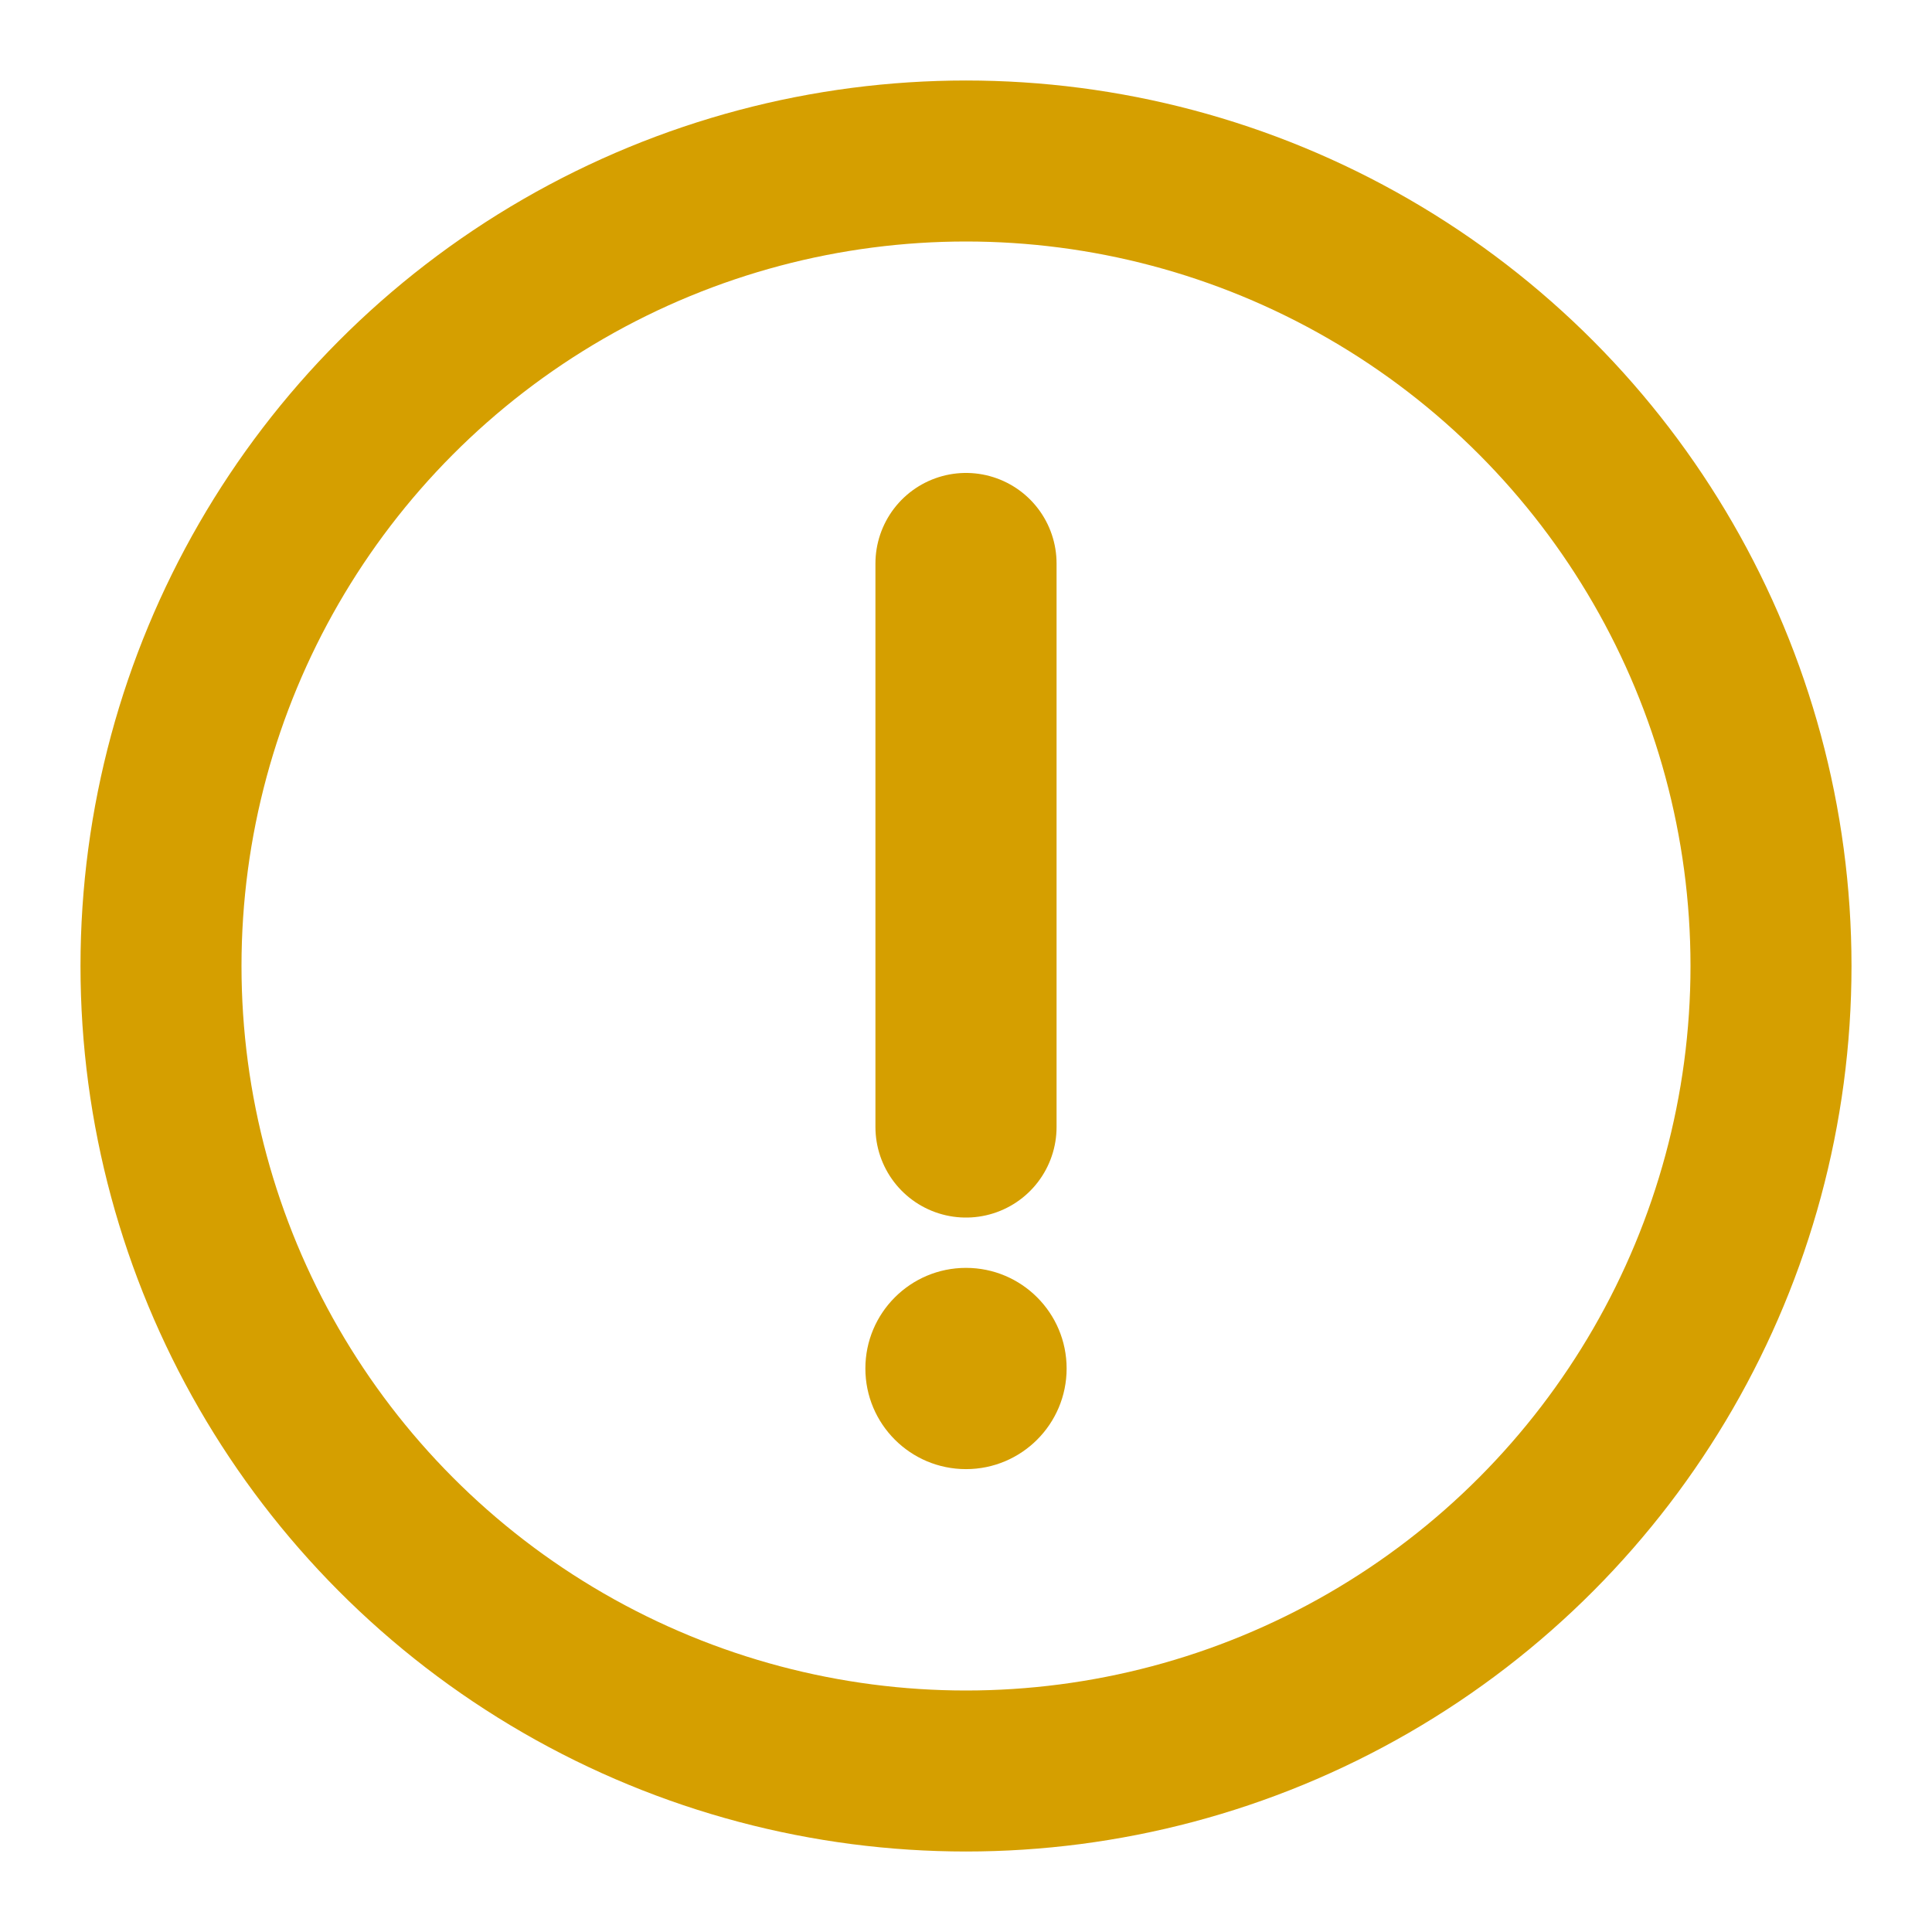
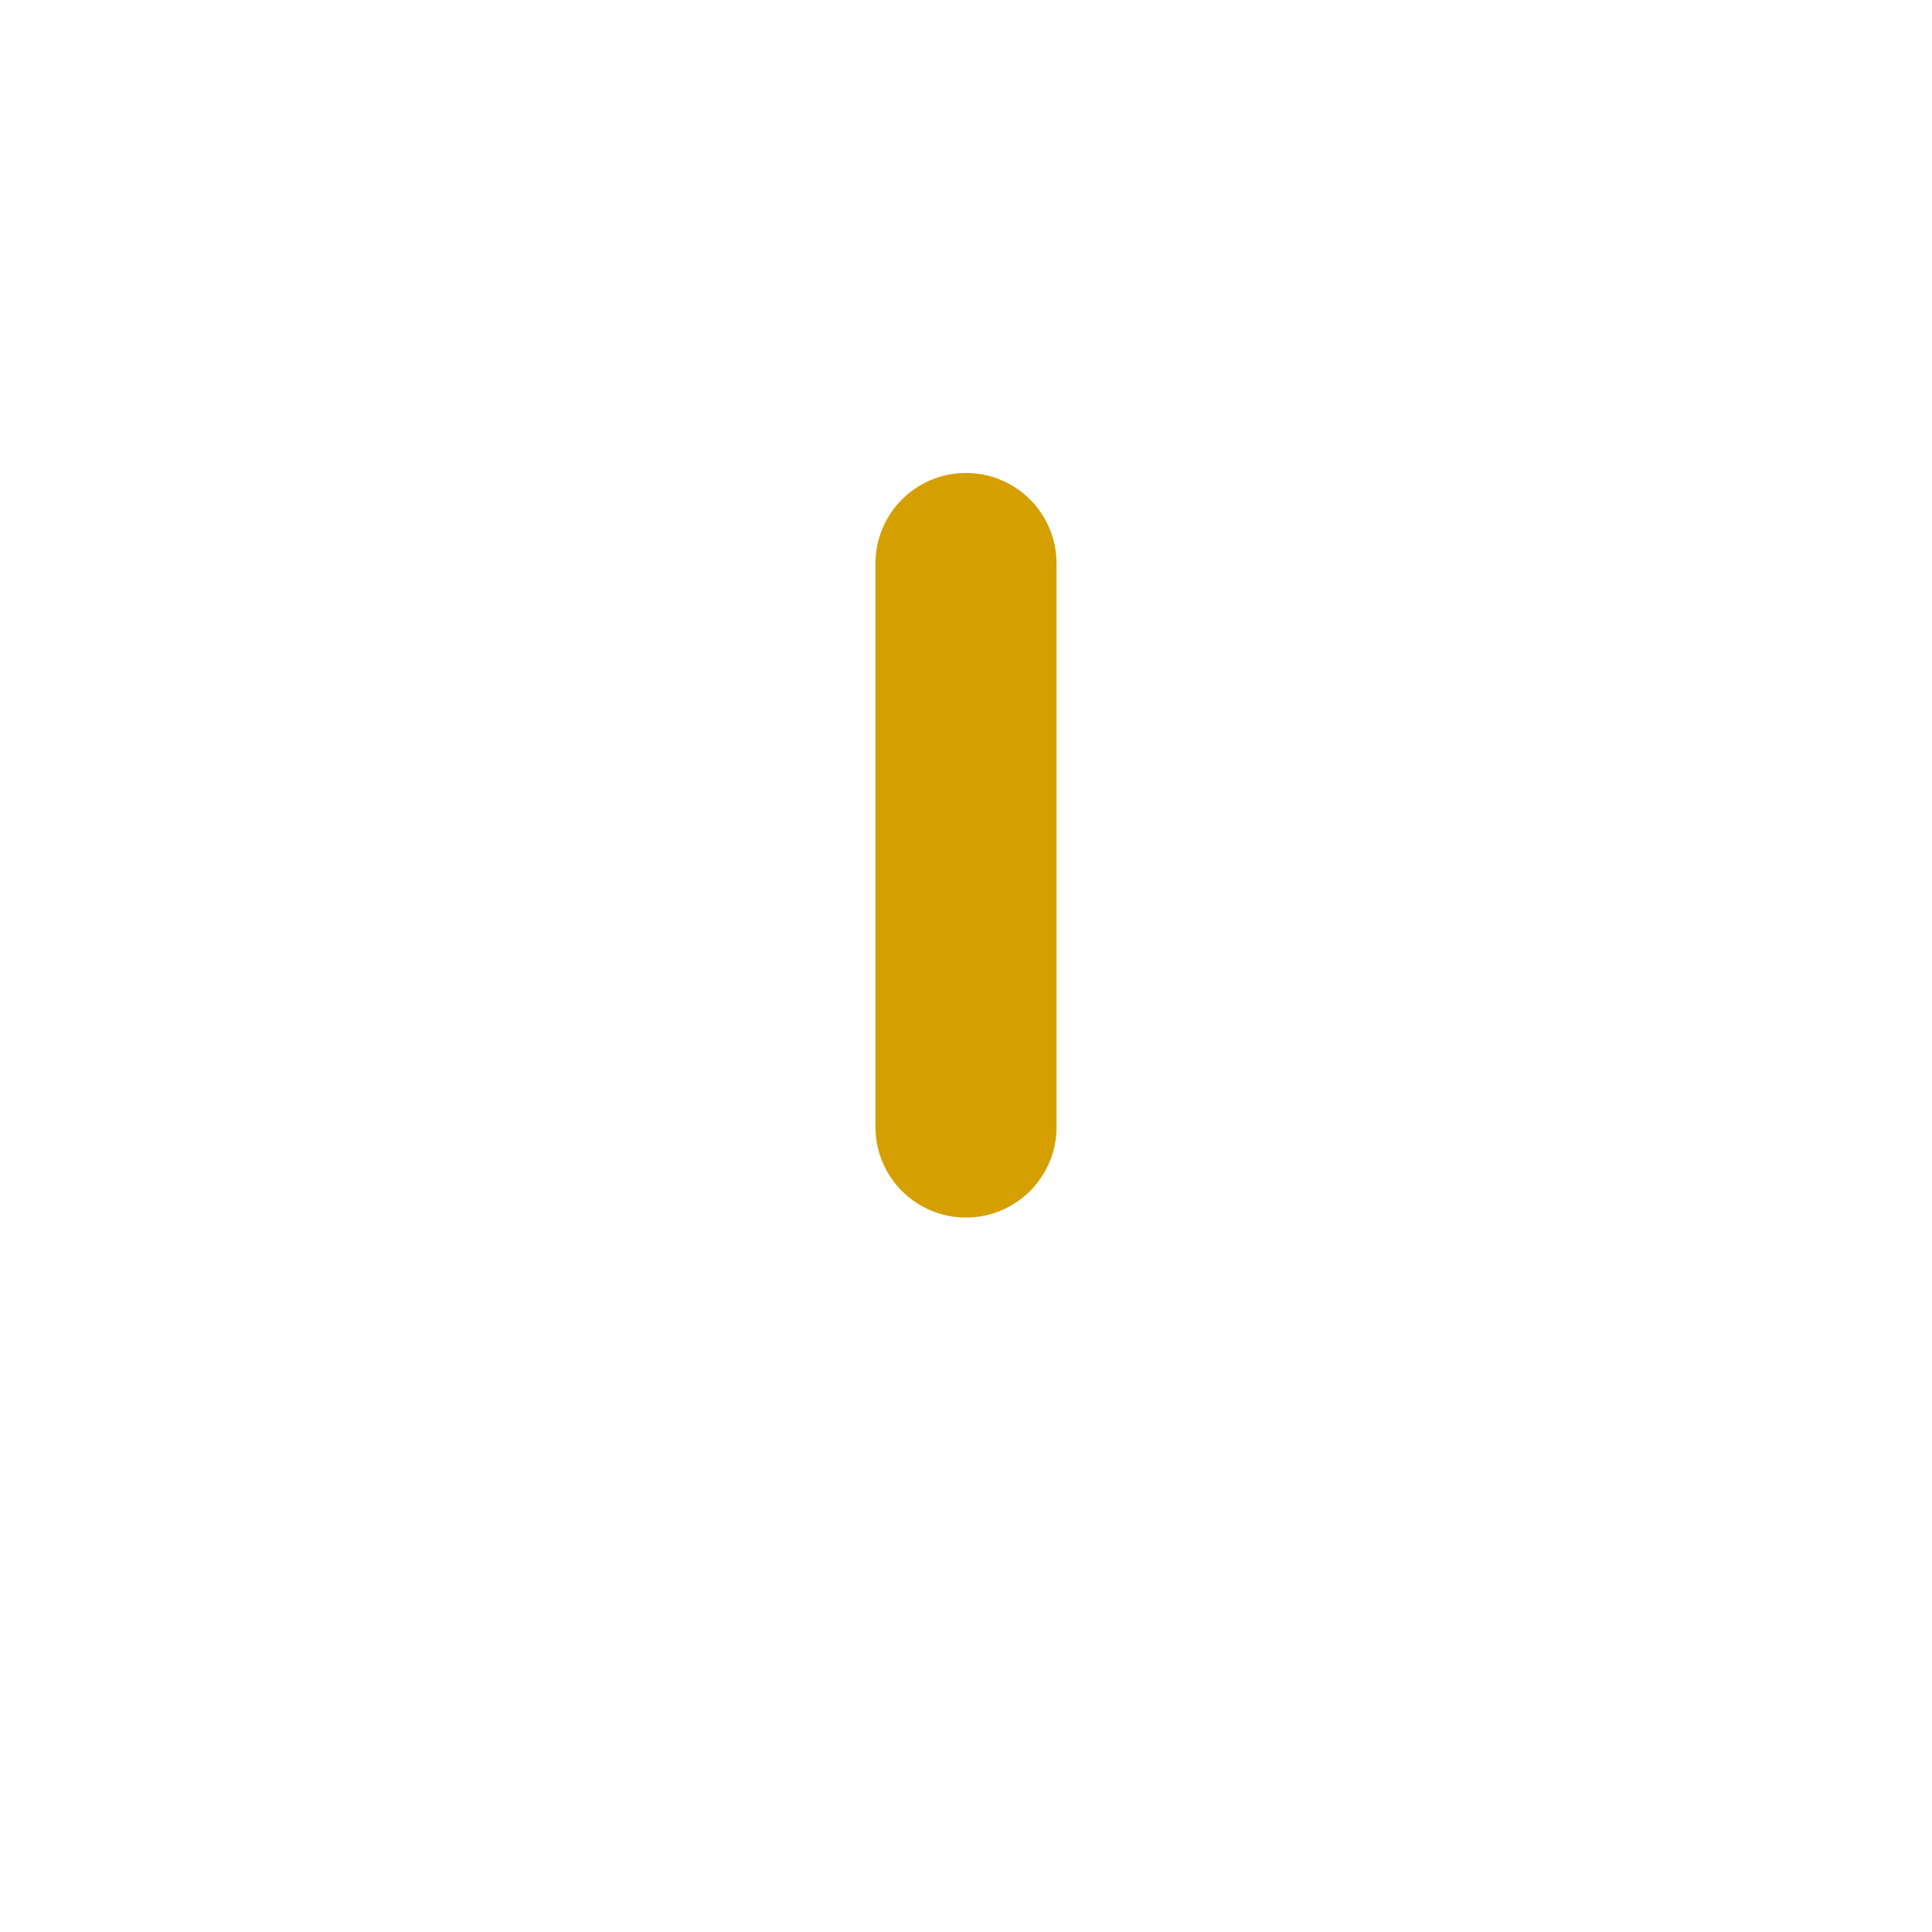
<svg xmlns="http://www.w3.org/2000/svg" viewBox="0 0 24 24">
-   <circle cx="12" cy="12" r="10" fill="none" stroke="#D59F00" stroke-width="2" />
  <path d="M12 7 L12 14" fill="none" stroke="#D59F00" stroke-width="2.25" stroke-linecap="round" />
-   <circle cx="12" cy="17" r="1.25" fill="#D59F00" />
</svg>